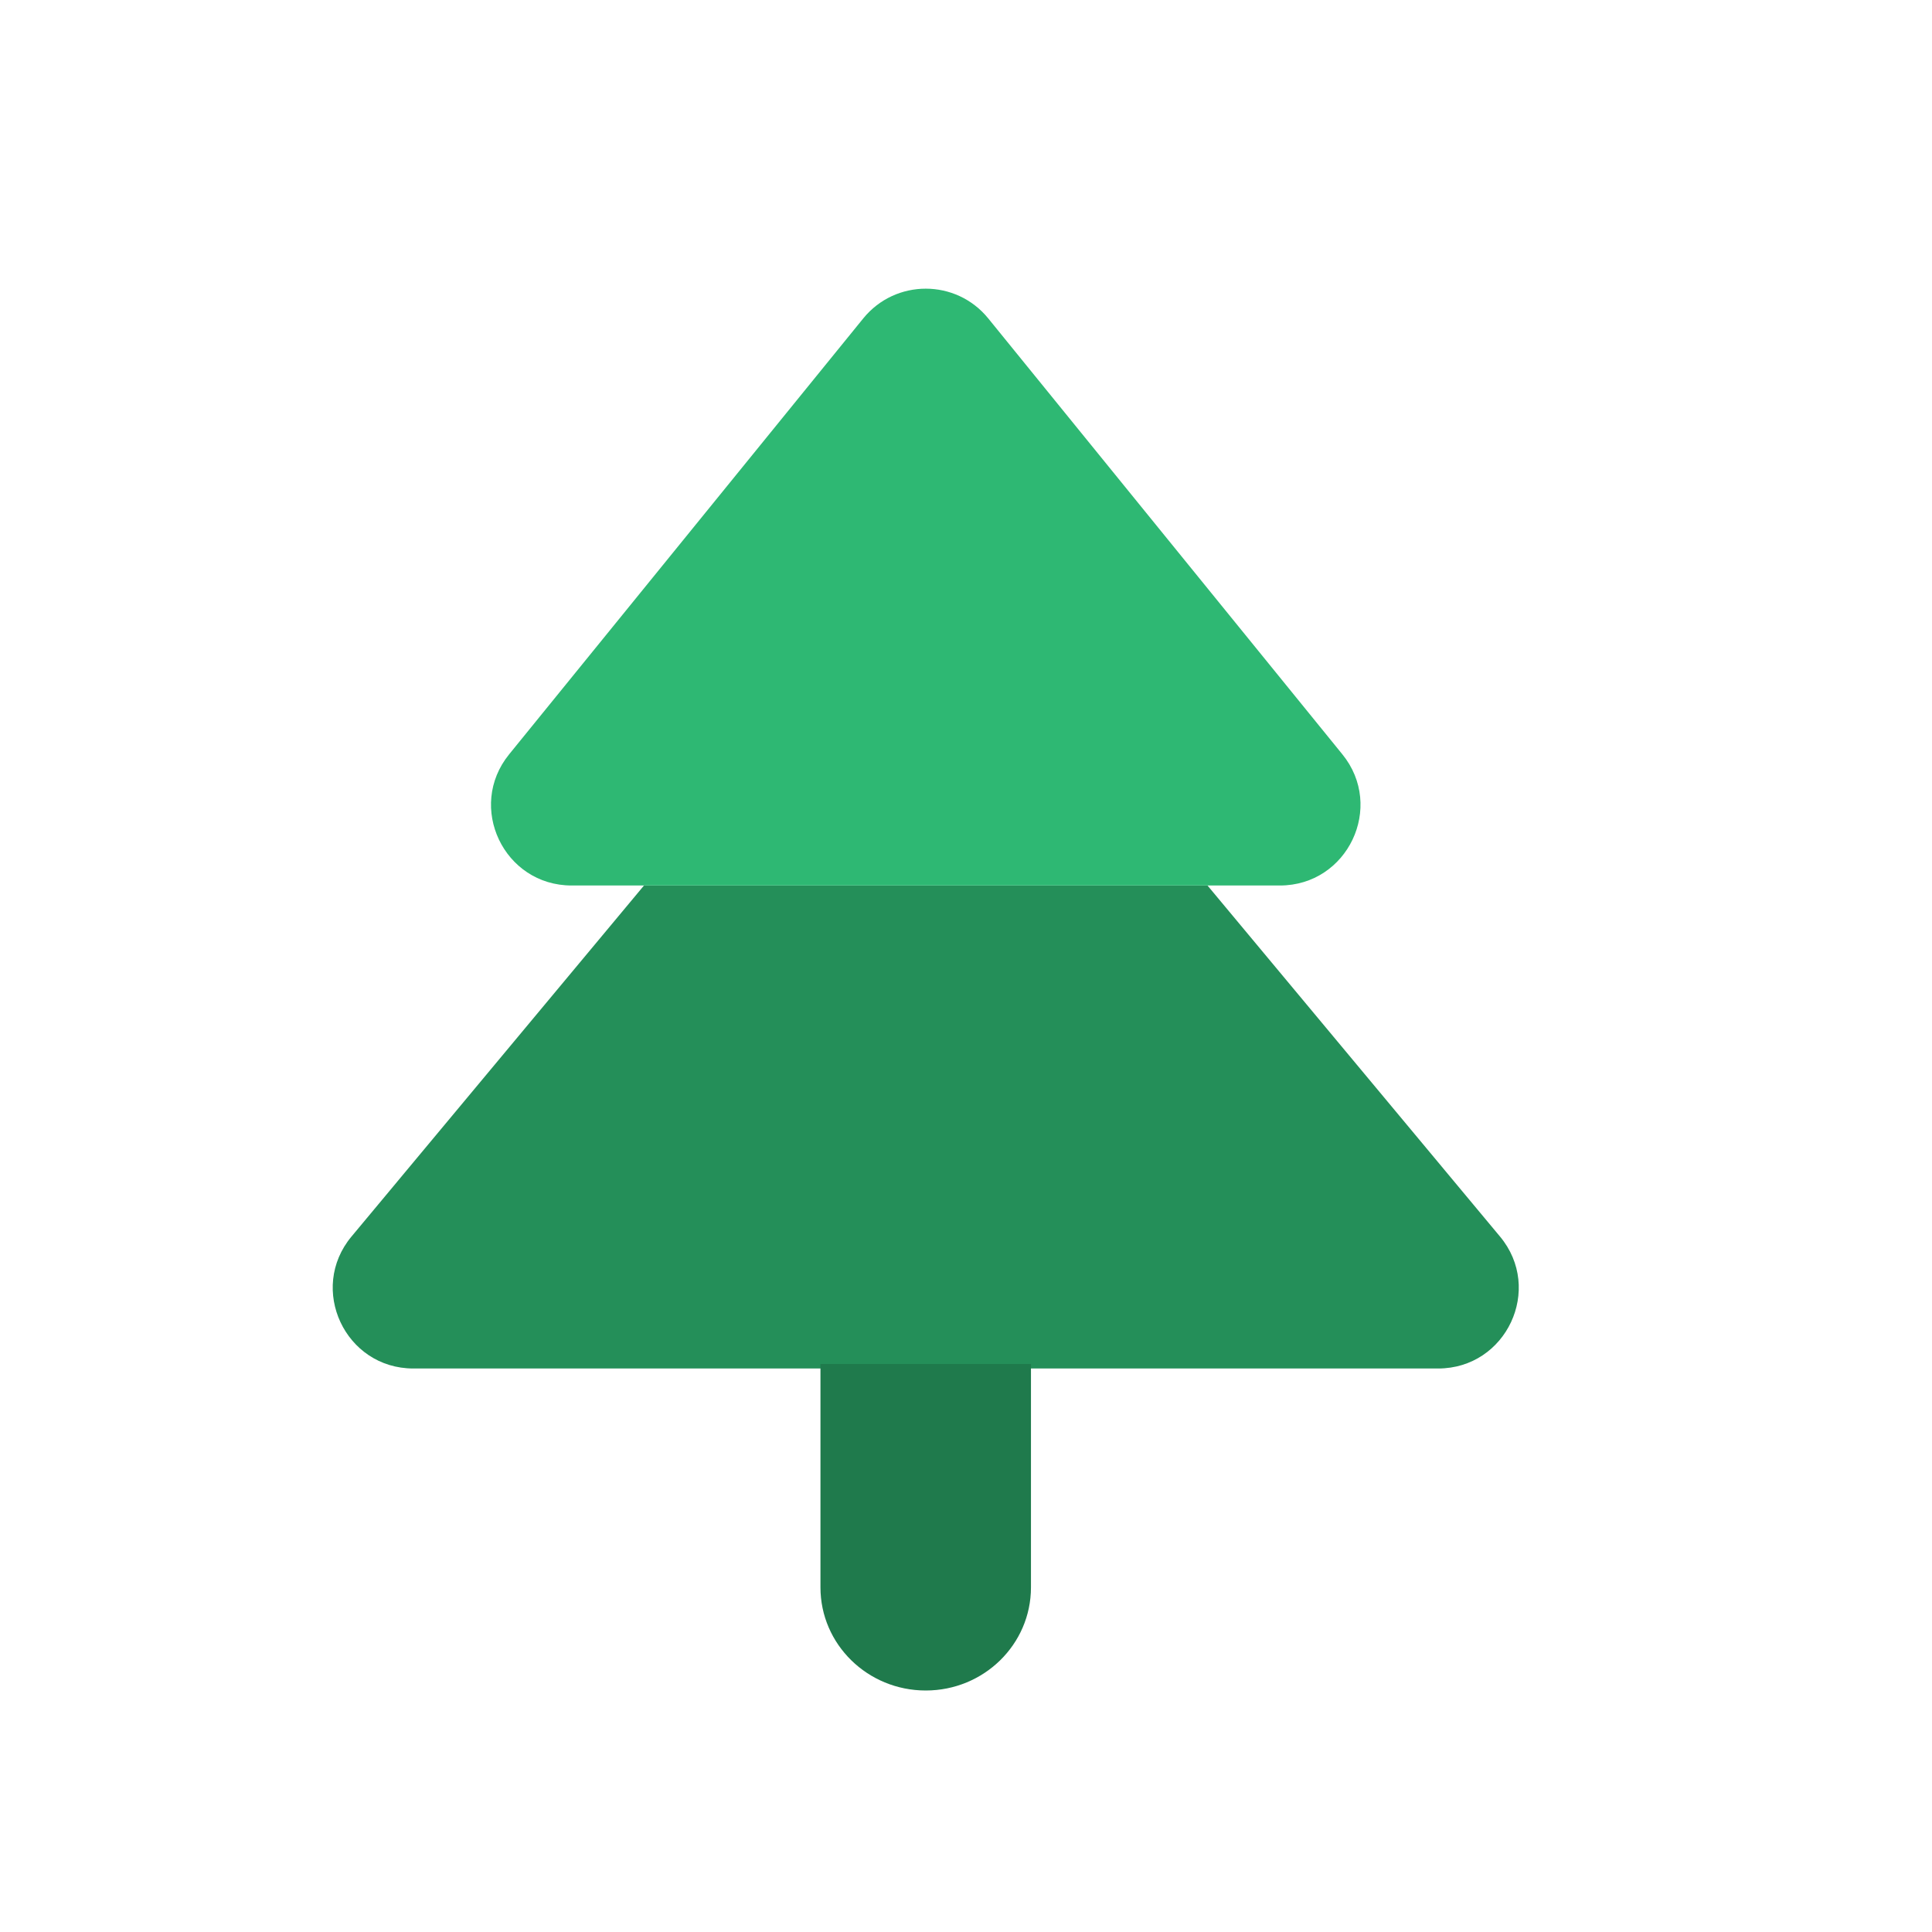
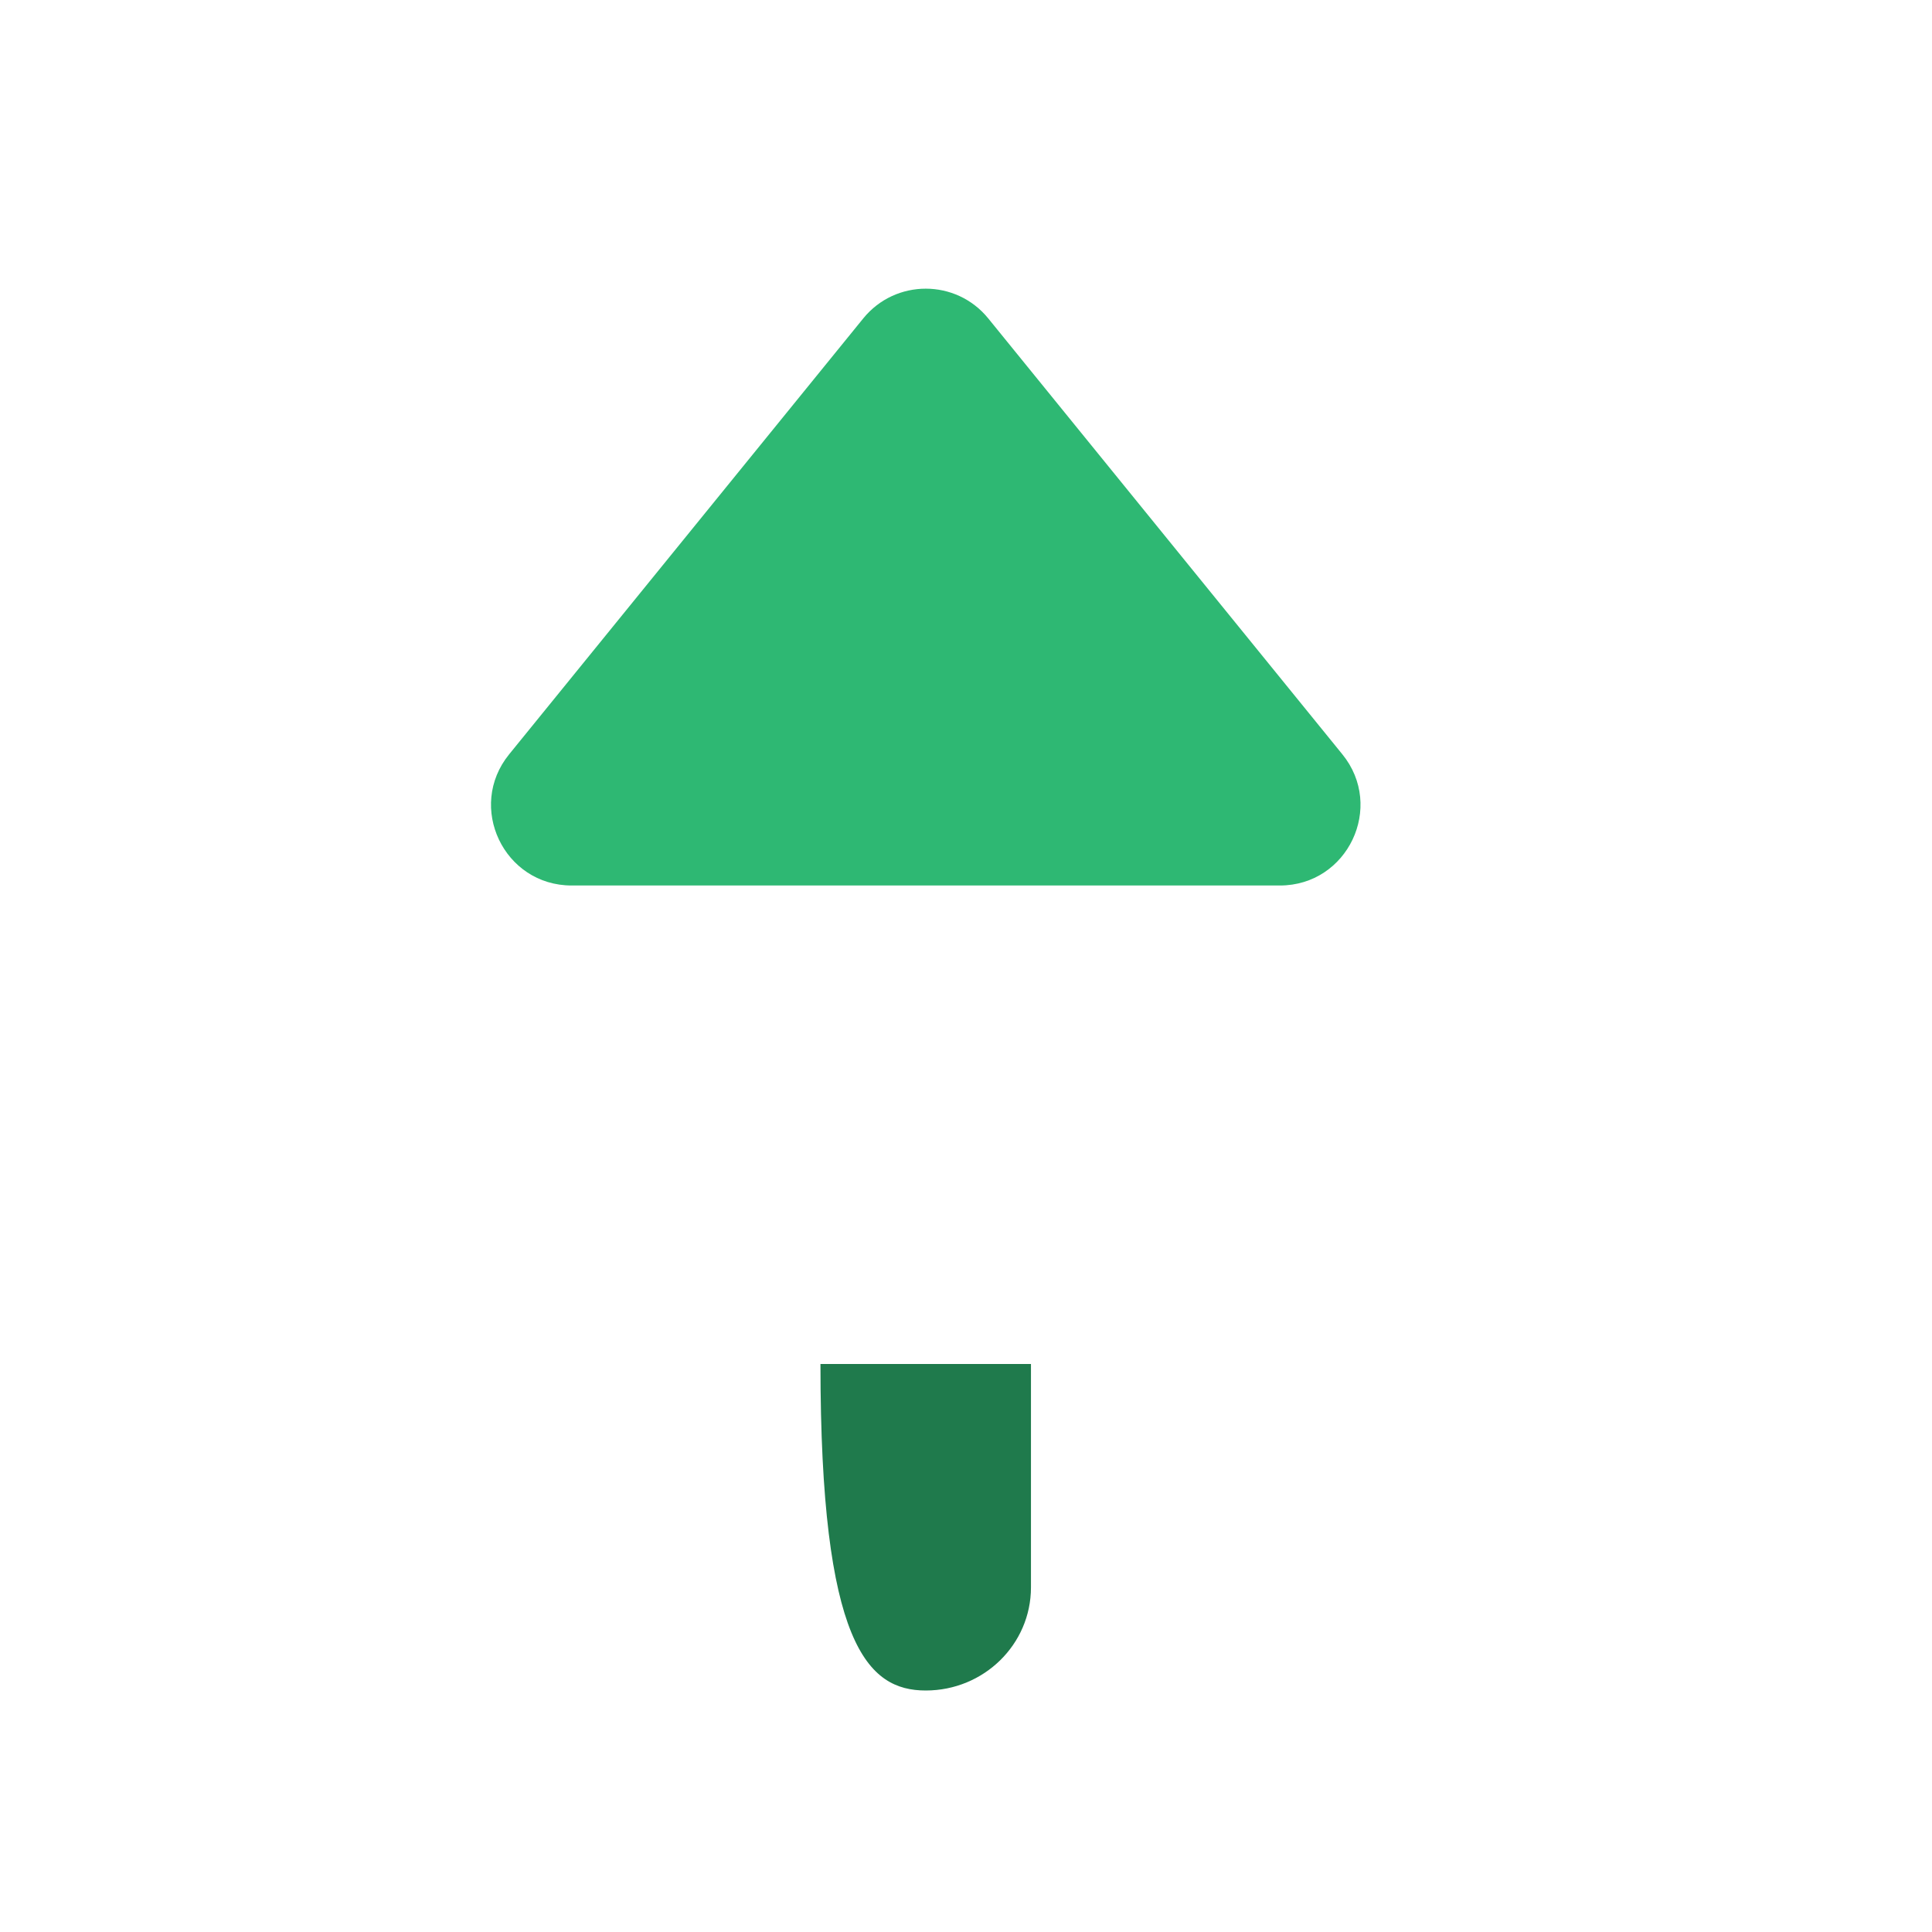
<svg xmlns="http://www.w3.org/2000/svg" width="24" height="24" viewBox="0 0 24 24" fill="none">
-   <path d="M15 11H8L4.367 15.36C3.824 16.011 4.287 17 5.135 17H17.865C18.713 17 19.176 16.011 18.633 15.36L15 11Z" fill="#248F59" />
  <path d="M16.675 9.37L12.276 3.955C11.876 3.463 11.124 3.463 10.724 3.955L6.325 9.37C5.794 10.023 6.259 11 7.101 11H15.899C16.741 11 17.206 10.023 16.675 9.37Z" fill="#2EB873" />
-   <path fill-rule="evenodd" clip-rule="evenodd" d="M10.192 16.944V19.719C10.192 20.427 10.778 21 11.5 21C12.222 21 12.807 20.427 12.807 19.719V16.944H10.192Z" fill="#1F7A4C" />
+   <path fill-rule="evenodd" clip-rule="evenodd" d="M10.192 16.944C10.192 20.427 10.778 21 11.5 21C12.222 21 12.807 20.427 12.807 19.719V16.944H10.192Z" fill="#1F7A4C" />
</svg>